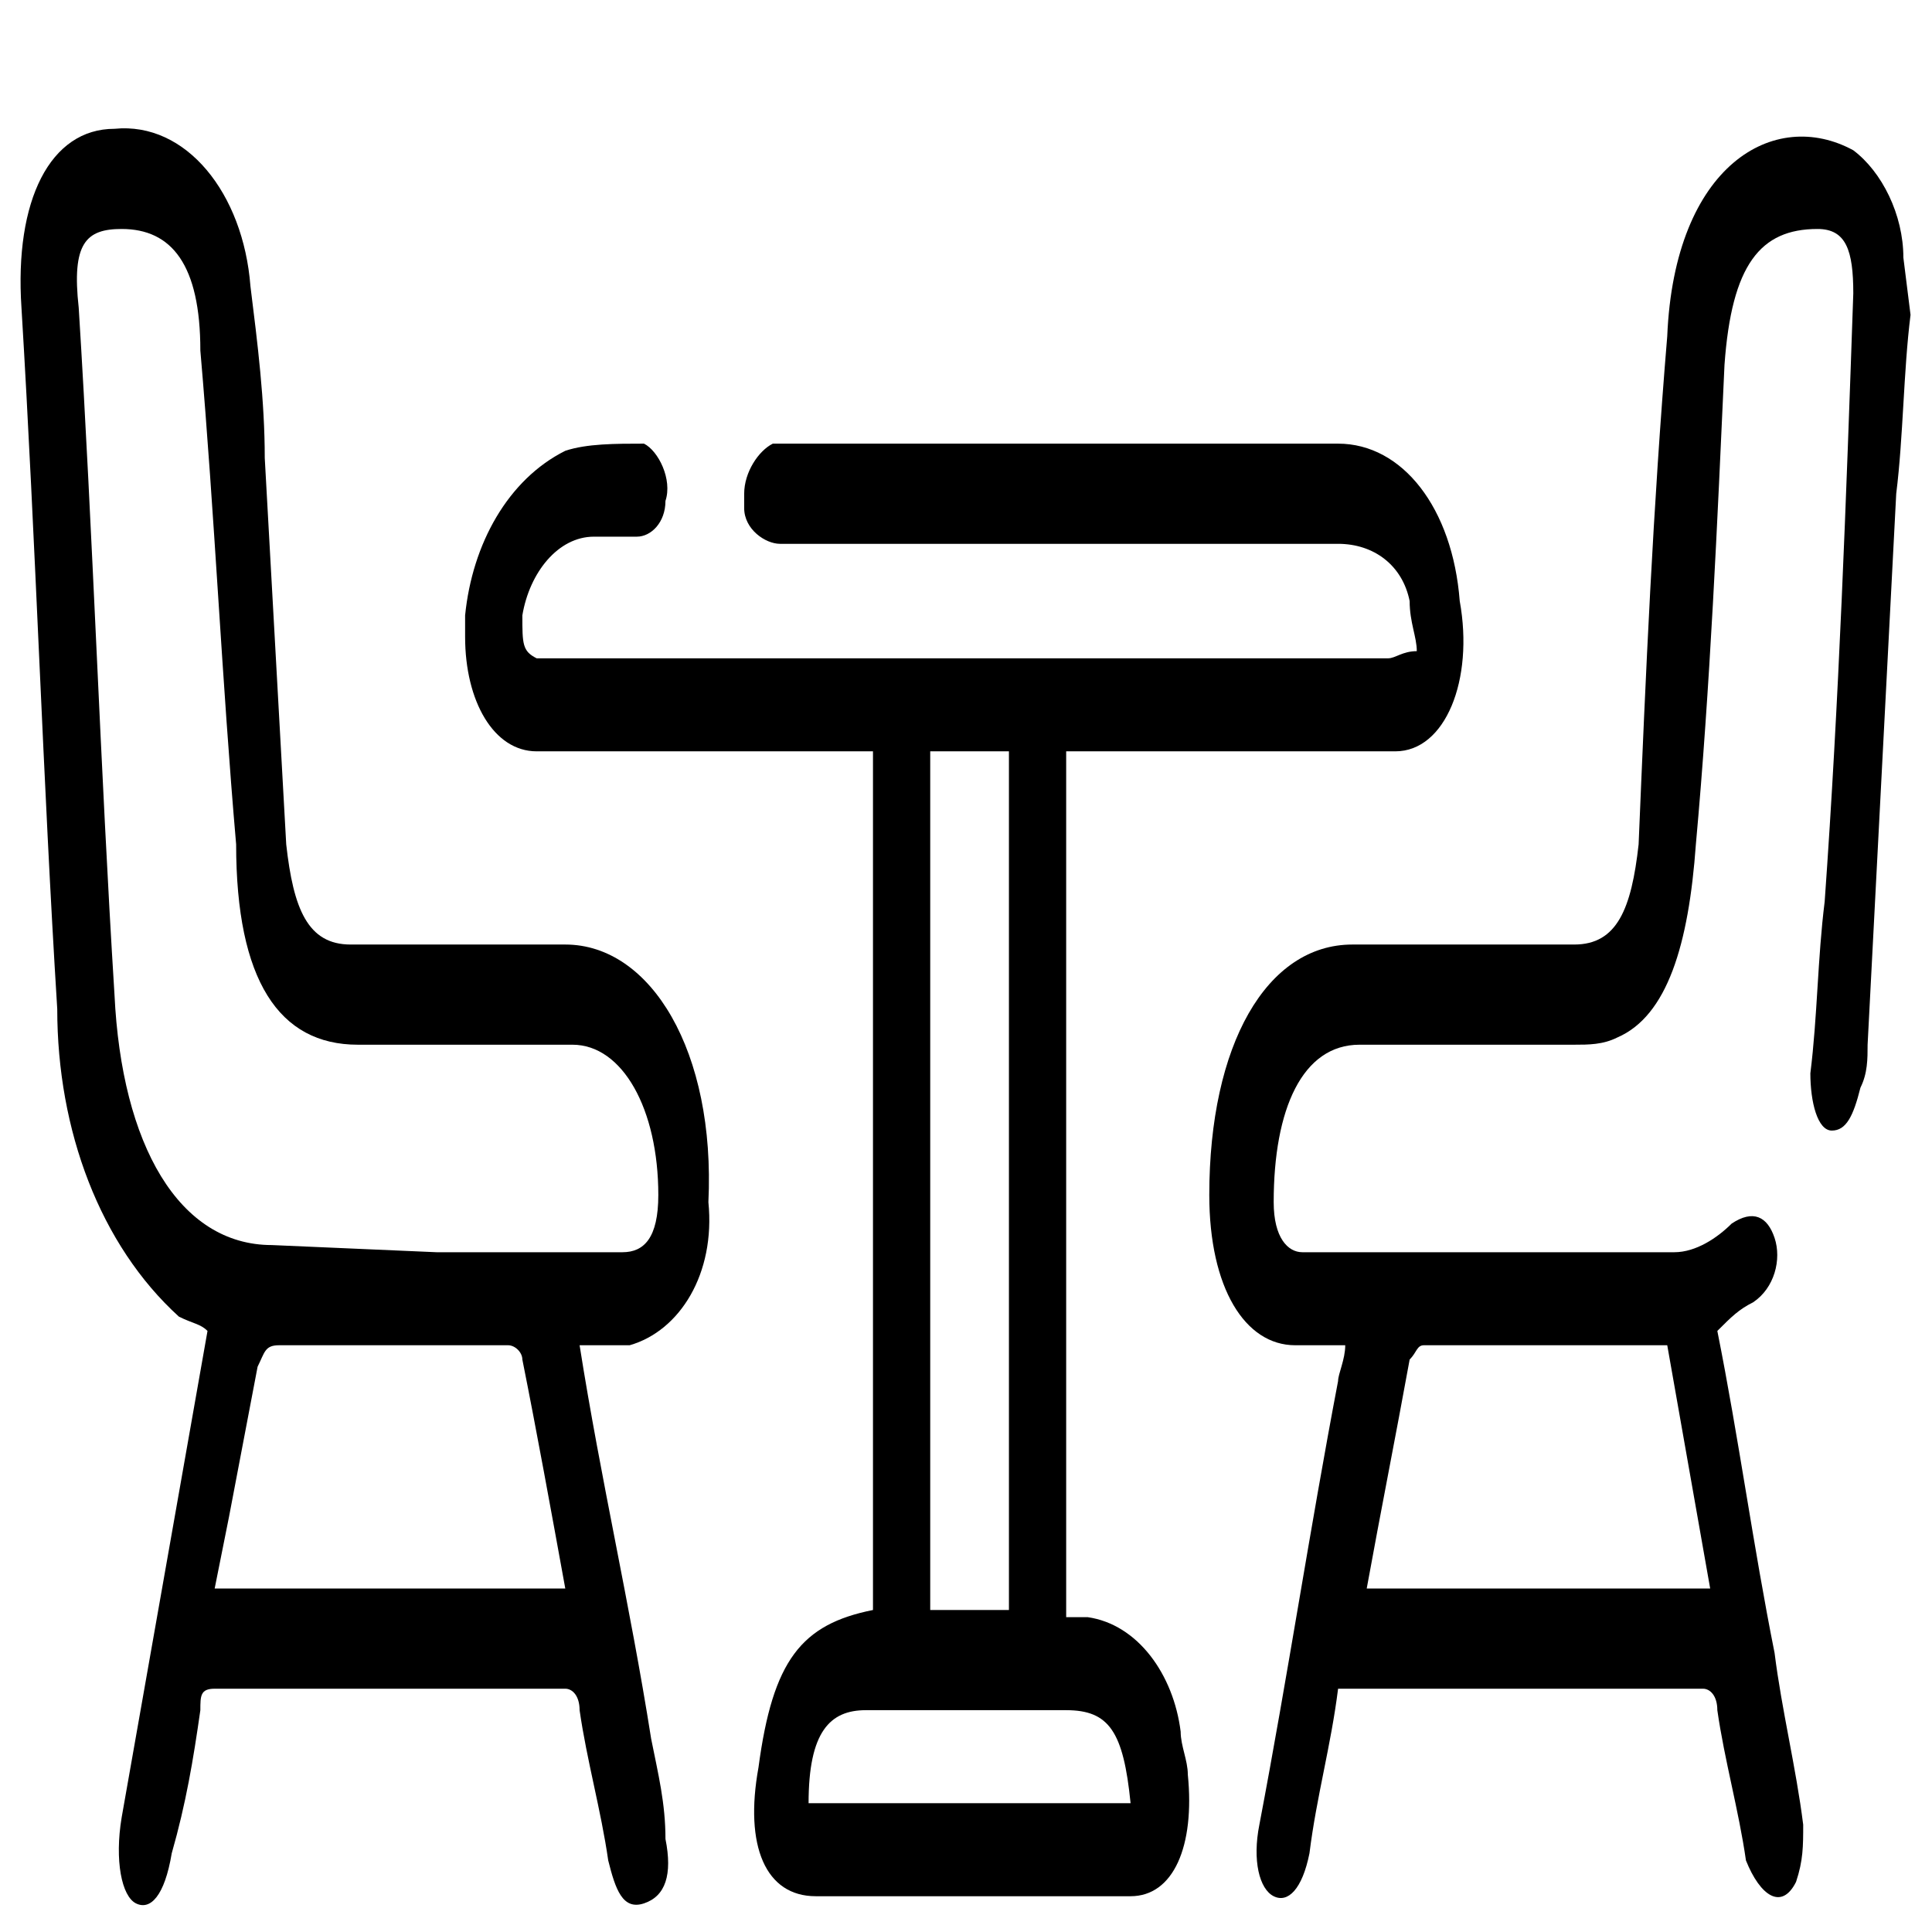
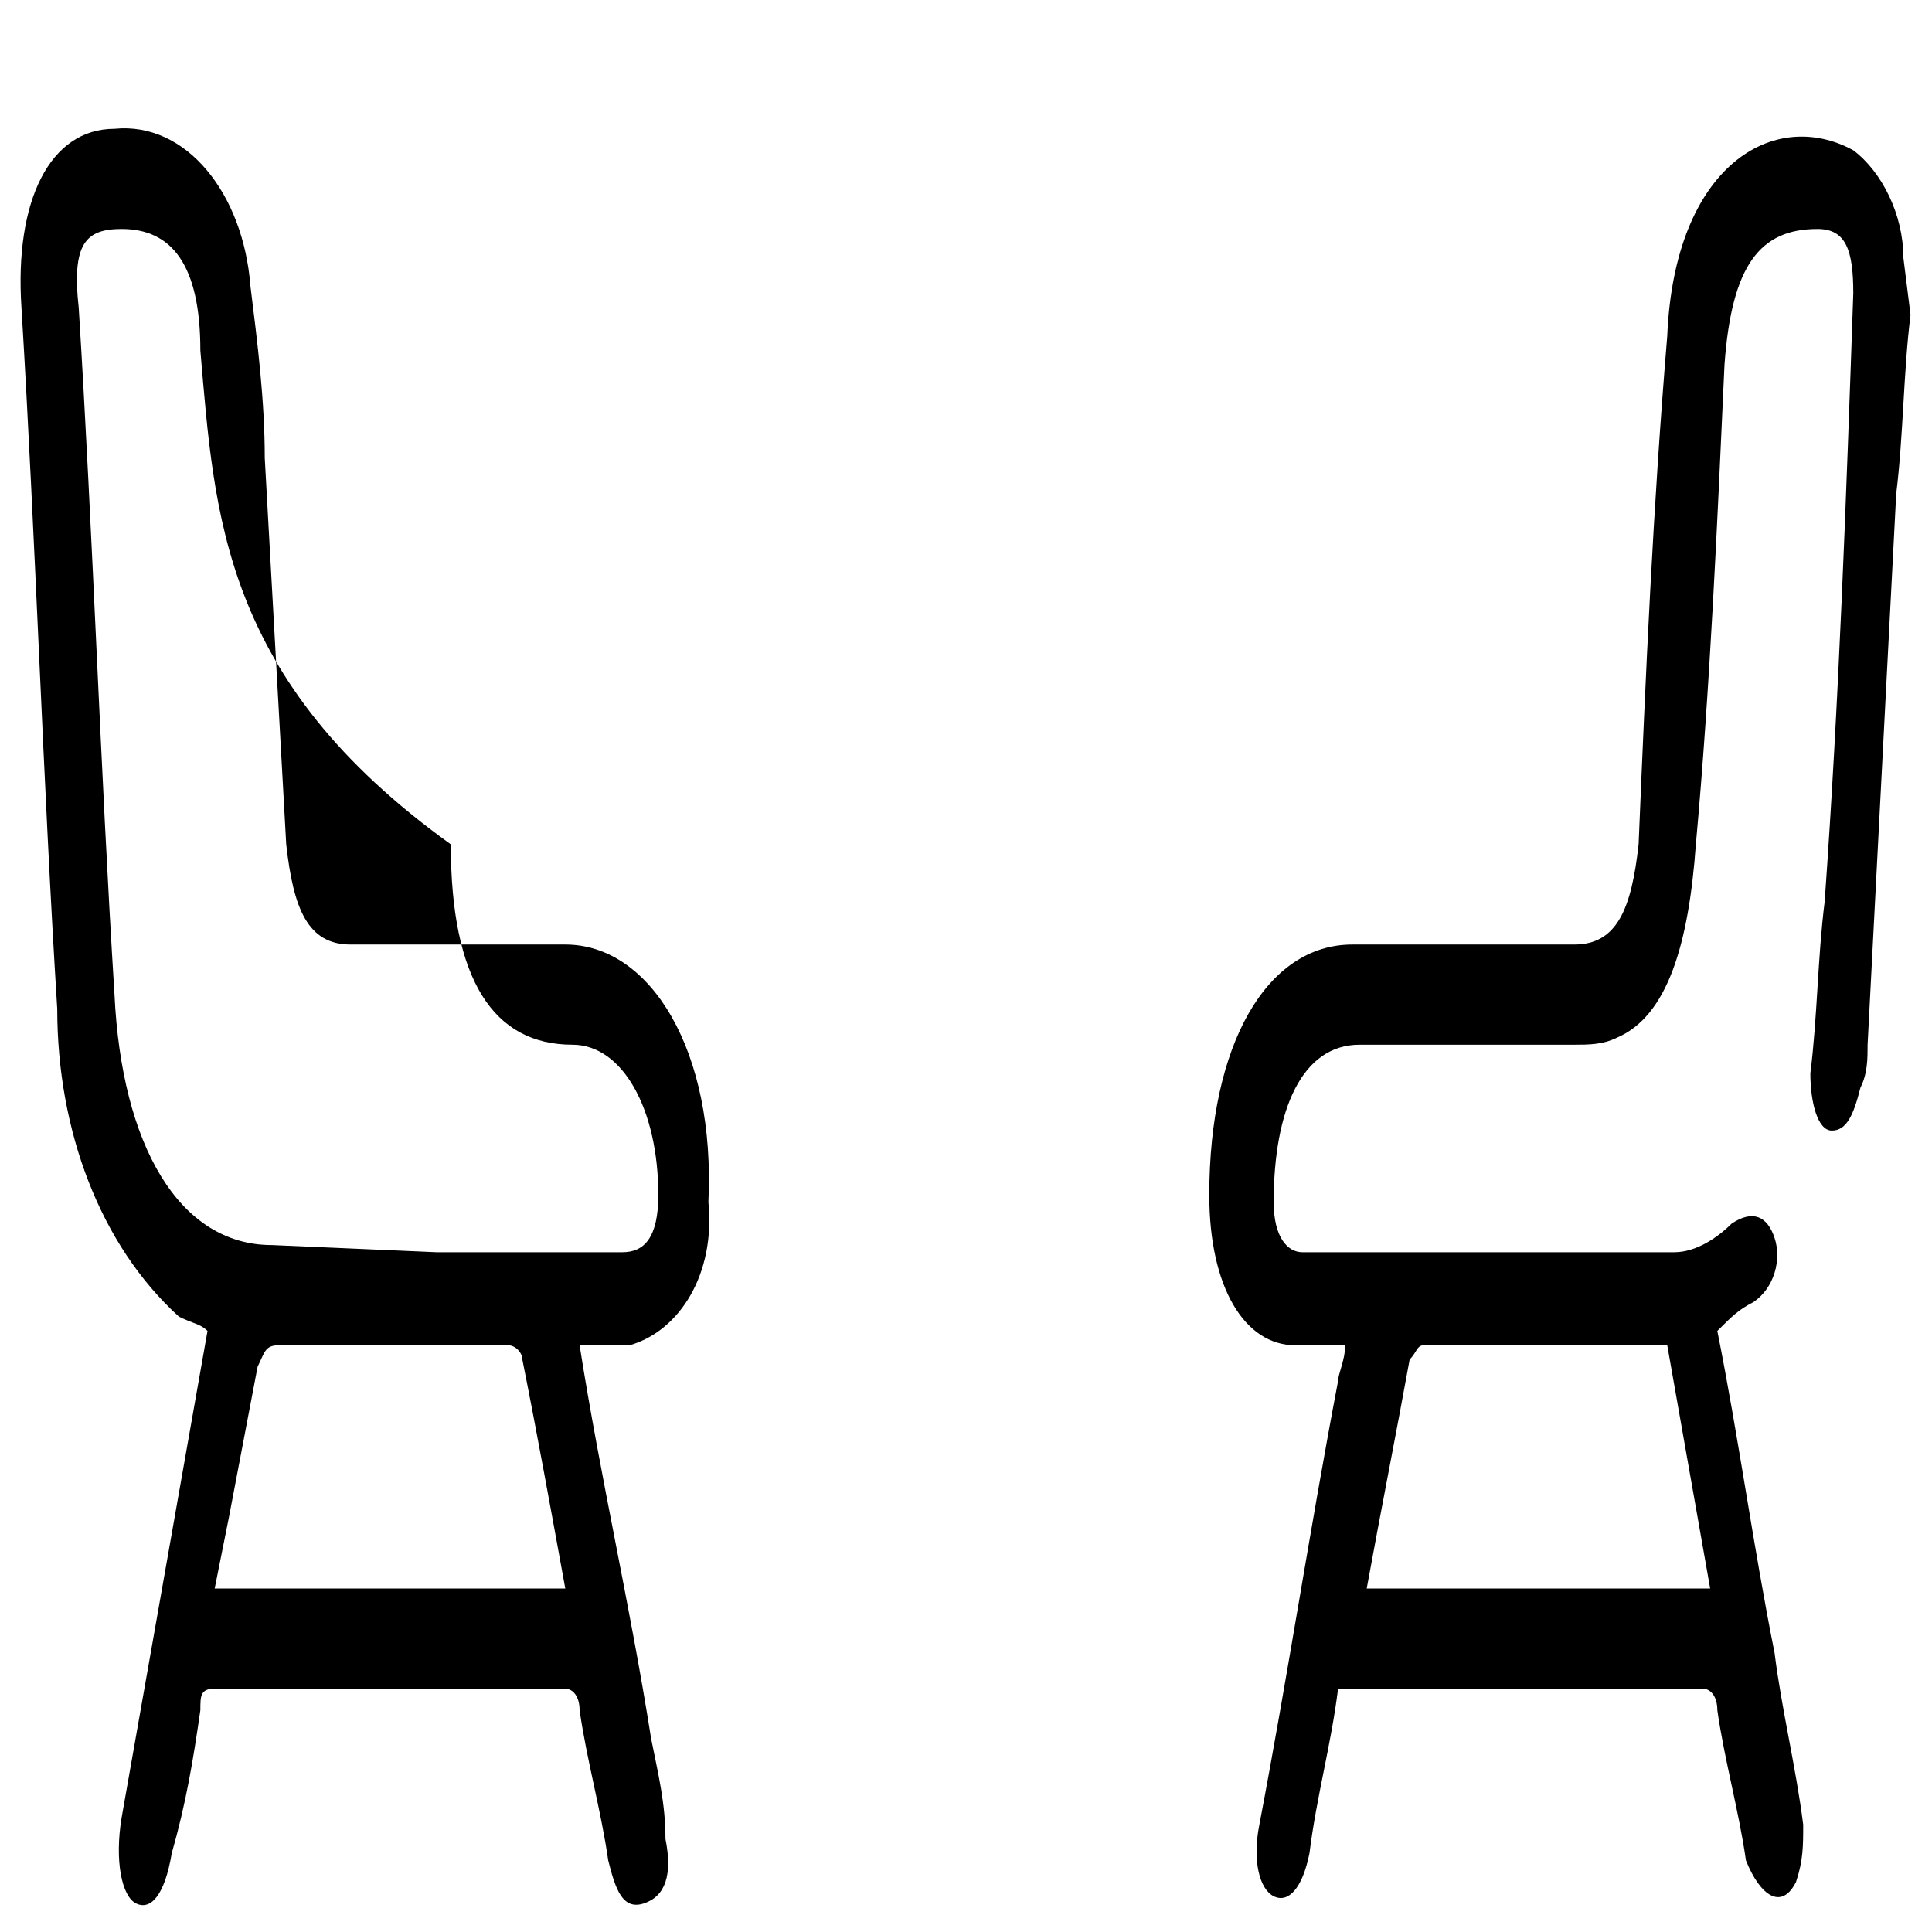
<svg xmlns="http://www.w3.org/2000/svg" version="1.1" id="Capa_1" x="0px" y="0px" width="27px" height="27px" viewBox="0 0 27 27" style="enable-background:new 0 0 27 27;" xml:space="preserve">
  <path d="M26.7,4.4c-0.1,0.8-0.1,1.7-0.2,2.5l-0.4,7.7c0,0.2,0,0.4-0.1,0.6c-0.1,0.4-0.2,0.6-0.4,0.6c-0.2,0-0.3-0.4-0.3-0.8  c0.1-0.8,0.1-1.6,0.2-2.4c0.2-2.8,0.3-5.6,0.4-8.5c0-0.6-0.1-0.9-0.5-0.9c-0.8,0-1.2,0.5-1.3,1.9c-0.1,2.2-0.2,4.5-0.4,6.7  c-0.1,1.4-0.4,2.4-1.1,2.7c-0.2,0.1-0.4,0.1-0.6,0.1H19c-0.8,0-1.2,0.9-1.2,2.2c0,0.5,0.2,0.7,0.4,0.7h5.2c0.3,0,0.6-0.2,0.8-0.4  c0.3-0.2,0.5-0.1,0.6,0.2c0.1,0.3,0,0.7-0.3,0.9c-0.2,0.1-0.3,0.2-0.5,0.4c0.3,1.5,0.5,3,0.8,4.5c0.1,0.8,0.3,1.6,0.4,2.4  c0,0.3,0,0.5-0.1,0.8c-0.2,0.4-0.5,0.2-0.7-0.3c-0.1-0.7-0.3-1.4-0.4-2.1c0-0.2-0.1-0.3-0.2-0.3h-5.1c-0.1,0.8-0.3,1.5-0.4,2.3  c-0.1,0.5-0.3,0.7-0.5,0.6s-0.3-0.5-0.2-1c0.4-2.1,0.7-4.1,1.1-6.2c0-0.1,0.1-0.3,0.1-0.5h-0.7c-0.7,0-1.2-0.8-1.2-2.1  c0-2.1,0.8-3.5,2-3.5h3.1c0.6,0,0.8-0.5,0.9-1.4c0.1-2.4,0.2-4.7,0.4-7.1c0.1-2.4,1.5-3.2,2.6-2.6c0.4,0.3,0.7,0.9,0.7,1.5L26.7,4.4  L26.7,4.4z M23.9,22.2l-0.6-3.4h-3.4c-0.1,0-0.1,0.1-0.2,0.2c-0.2,1.1-0.4,2.1-0.6,3.2L23.9,22.2z" />
-   <path d="M14.9,10.5v12.1h0.3c0.7,0.1,1.2,0.8,1.3,1.6c0,0.2,0.1,0.4,0.1,0.6c0.1,1-0.2,1.7-0.8,1.7h-4.4c-0.7,0-1-0.7-0.8-1.8  c0.2-1.5,0.6-2,1.6-2.2v-12H7.5c-0.6,0-1-0.7-1-1.6c0-0.1,0-0.2,0-0.3c0.1-1,0.6-1.9,1.4-2.3c0.3-0.1,0.7-0.1,1.1-0.1  C9.2,6.3,9.4,6.7,9.3,7c0,0.3-0.2,0.5-0.4,0.5H8.3c-0.5,0-0.9,0.5-1,1.1C7.3,9,7.3,9.1,7.5,9.2h11.9c0.1,0,0.2-0.1,0.4-0.1  c0-0.2-0.1-0.4-0.1-0.7c-0.1-0.5-0.5-0.8-1-0.8h-7.8c-0.2,0-0.5-0.2-0.5-0.5c0,0,0,0,0-0.1V6.9c0-0.3,0.2-0.6,0.4-0.7c0,0,0,0,0,0  h7.9c0.9,0,1.6,0.9,1.7,2.2c0.2,1.1-0.2,2.1-0.9,2.1L14.9,10.5z M13,10.5v12h1.1v-12L13,10.5z M15.8,25.2c-0.1-1-0.3-1.3-0.9-1.3  h-2.8c-0.5,0-0.8,0.3-0.8,1.3H15.8z" />
-   <path d="M8.1,18.8c0.3,1.9,0.7,3.6,1,5.5c0.1,0.5,0.2,0.9,0.2,1.4c0.1,0.5,0,0.8-0.3,0.9S8.6,26.4,8.5,26c-0.1-0.7-0.3-1.4-0.4-2.1  c0-0.2-0.1-0.3-0.2-0.3H3c-0.2,0-0.2,0.1-0.2,0.3c-0.1,0.7-0.2,1.3-0.4,2c-0.1,0.6-0.3,0.8-0.5,0.7S1.6,26,1.7,25.4l1.2-6.8  c-0.1-0.1-0.2-0.1-0.4-0.2c-1.1-1-1.7-2.6-1.7-4.3c-0.2-3.2-0.3-6.5-0.5-9.8C0.2,2.8,0.7,1.8,1.6,1.8C2.6,1.7,3.4,2.7,3.5,4  c0.1,0.8,0.2,1.6,0.2,2.4C3.8,8.2,3.9,10,4,11.8c0.1,0.9,0.3,1.4,0.9,1.4h3c1.2,0,2.1,1.5,2,3.6c0.1,1-0.4,1.8-1.1,2  C8.6,18.8,8.4,18.8,8.1,18.8z M6.1,17.5h2.6c0.3,0,0.5-0.2,0.5-0.8c0-1.2-0.5-2.1-1.2-2.1h-3c-1.1,0-1.7-0.9-1.7-2.8  C3.1,9.5,3,7.2,2.8,4.9C2.8,3.7,2.4,3.2,1.7,3.2C1.2,3.2,1,3.4,1.1,4.3c0.2,3.2,0.3,6.4,0.5,9.6c0.1,2.1,0.9,3.5,2.2,3.5L6.1,17.5  L6.1,17.5z M7.9,22.2C7.7,21.1,7.5,20,7.3,19c0-0.1-0.1-0.2-0.2-0.2H3.9c-0.2,0-0.2,0.1-0.3,0.3l-0.4,2.1l-0.2,1L7.9,22.2z" />
+   <path d="M8.1,18.8c0.3,1.9,0.7,3.6,1,5.5c0.1,0.5,0.2,0.9,0.2,1.4c0.1,0.5,0,0.8-0.3,0.9S8.6,26.4,8.5,26c-0.1-0.7-0.3-1.4-0.4-2.1  c0-0.2-0.1-0.3-0.2-0.3H3c-0.2,0-0.2,0.1-0.2,0.3c-0.1,0.7-0.2,1.3-0.4,2c-0.1,0.6-0.3,0.8-0.5,0.7S1.6,26,1.7,25.4l1.2-6.8  c-0.1-0.1-0.2-0.1-0.4-0.2c-1.1-1-1.7-2.6-1.7-4.3c-0.2-3.2-0.3-6.5-0.5-9.8C0.2,2.8,0.7,1.8,1.6,1.8C2.6,1.7,3.4,2.7,3.5,4  c0.1,0.8,0.2,1.6,0.2,2.4C3.8,8.2,3.9,10,4,11.8c0.1,0.9,0.3,1.4,0.9,1.4h3c1.2,0,2.1,1.5,2,3.6c0.1,1-0.4,1.8-1.1,2  C8.6,18.8,8.4,18.8,8.1,18.8z M6.1,17.5h2.6c0.3,0,0.5-0.2,0.5-0.8c0-1.2-0.5-2.1-1.2-2.1c-1.1,0-1.7-0.9-1.7-2.8  C3.1,9.5,3,7.2,2.8,4.9C2.8,3.7,2.4,3.2,1.7,3.2C1.2,3.2,1,3.4,1.1,4.3c0.2,3.2,0.3,6.4,0.5,9.6c0.1,2.1,0.9,3.5,2.2,3.5L6.1,17.5  L6.1,17.5z M7.9,22.2C7.7,21.1,7.5,20,7.3,19c0-0.1-0.1-0.2-0.2-0.2H3.9c-0.2,0-0.2,0.1-0.3,0.3l-0.4,2.1l-0.2,1L7.9,22.2z" />
</svg>